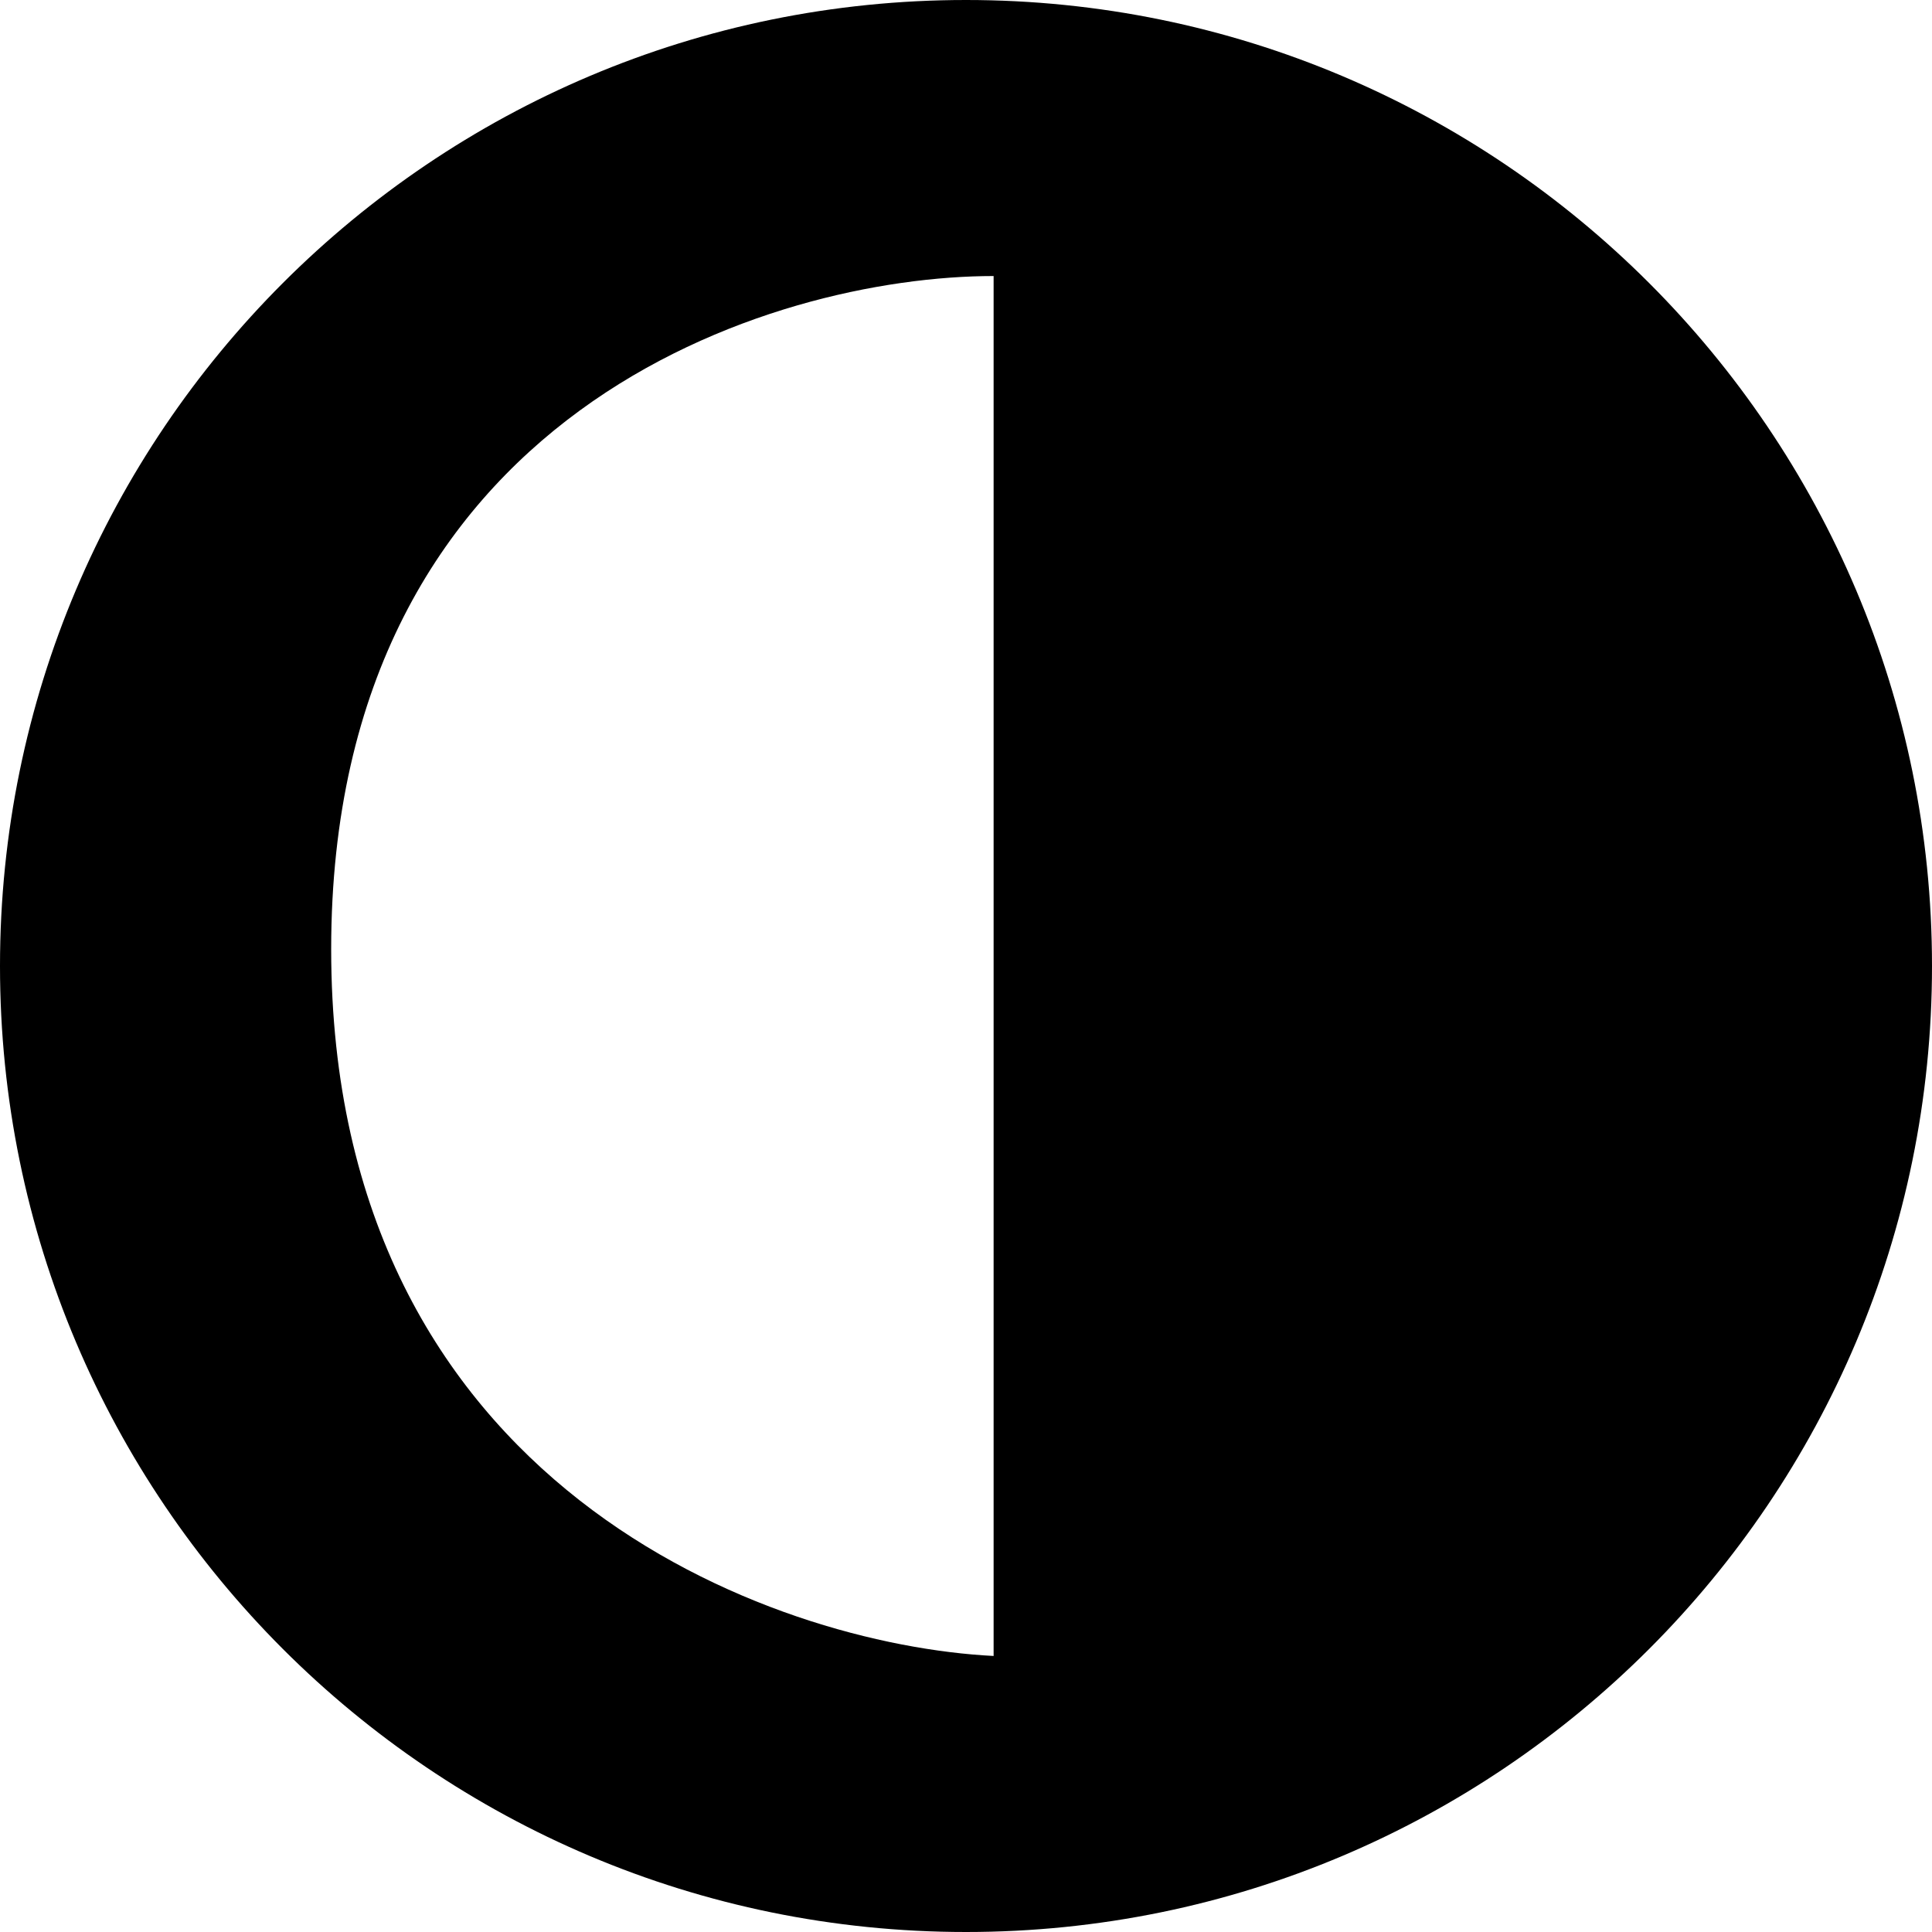
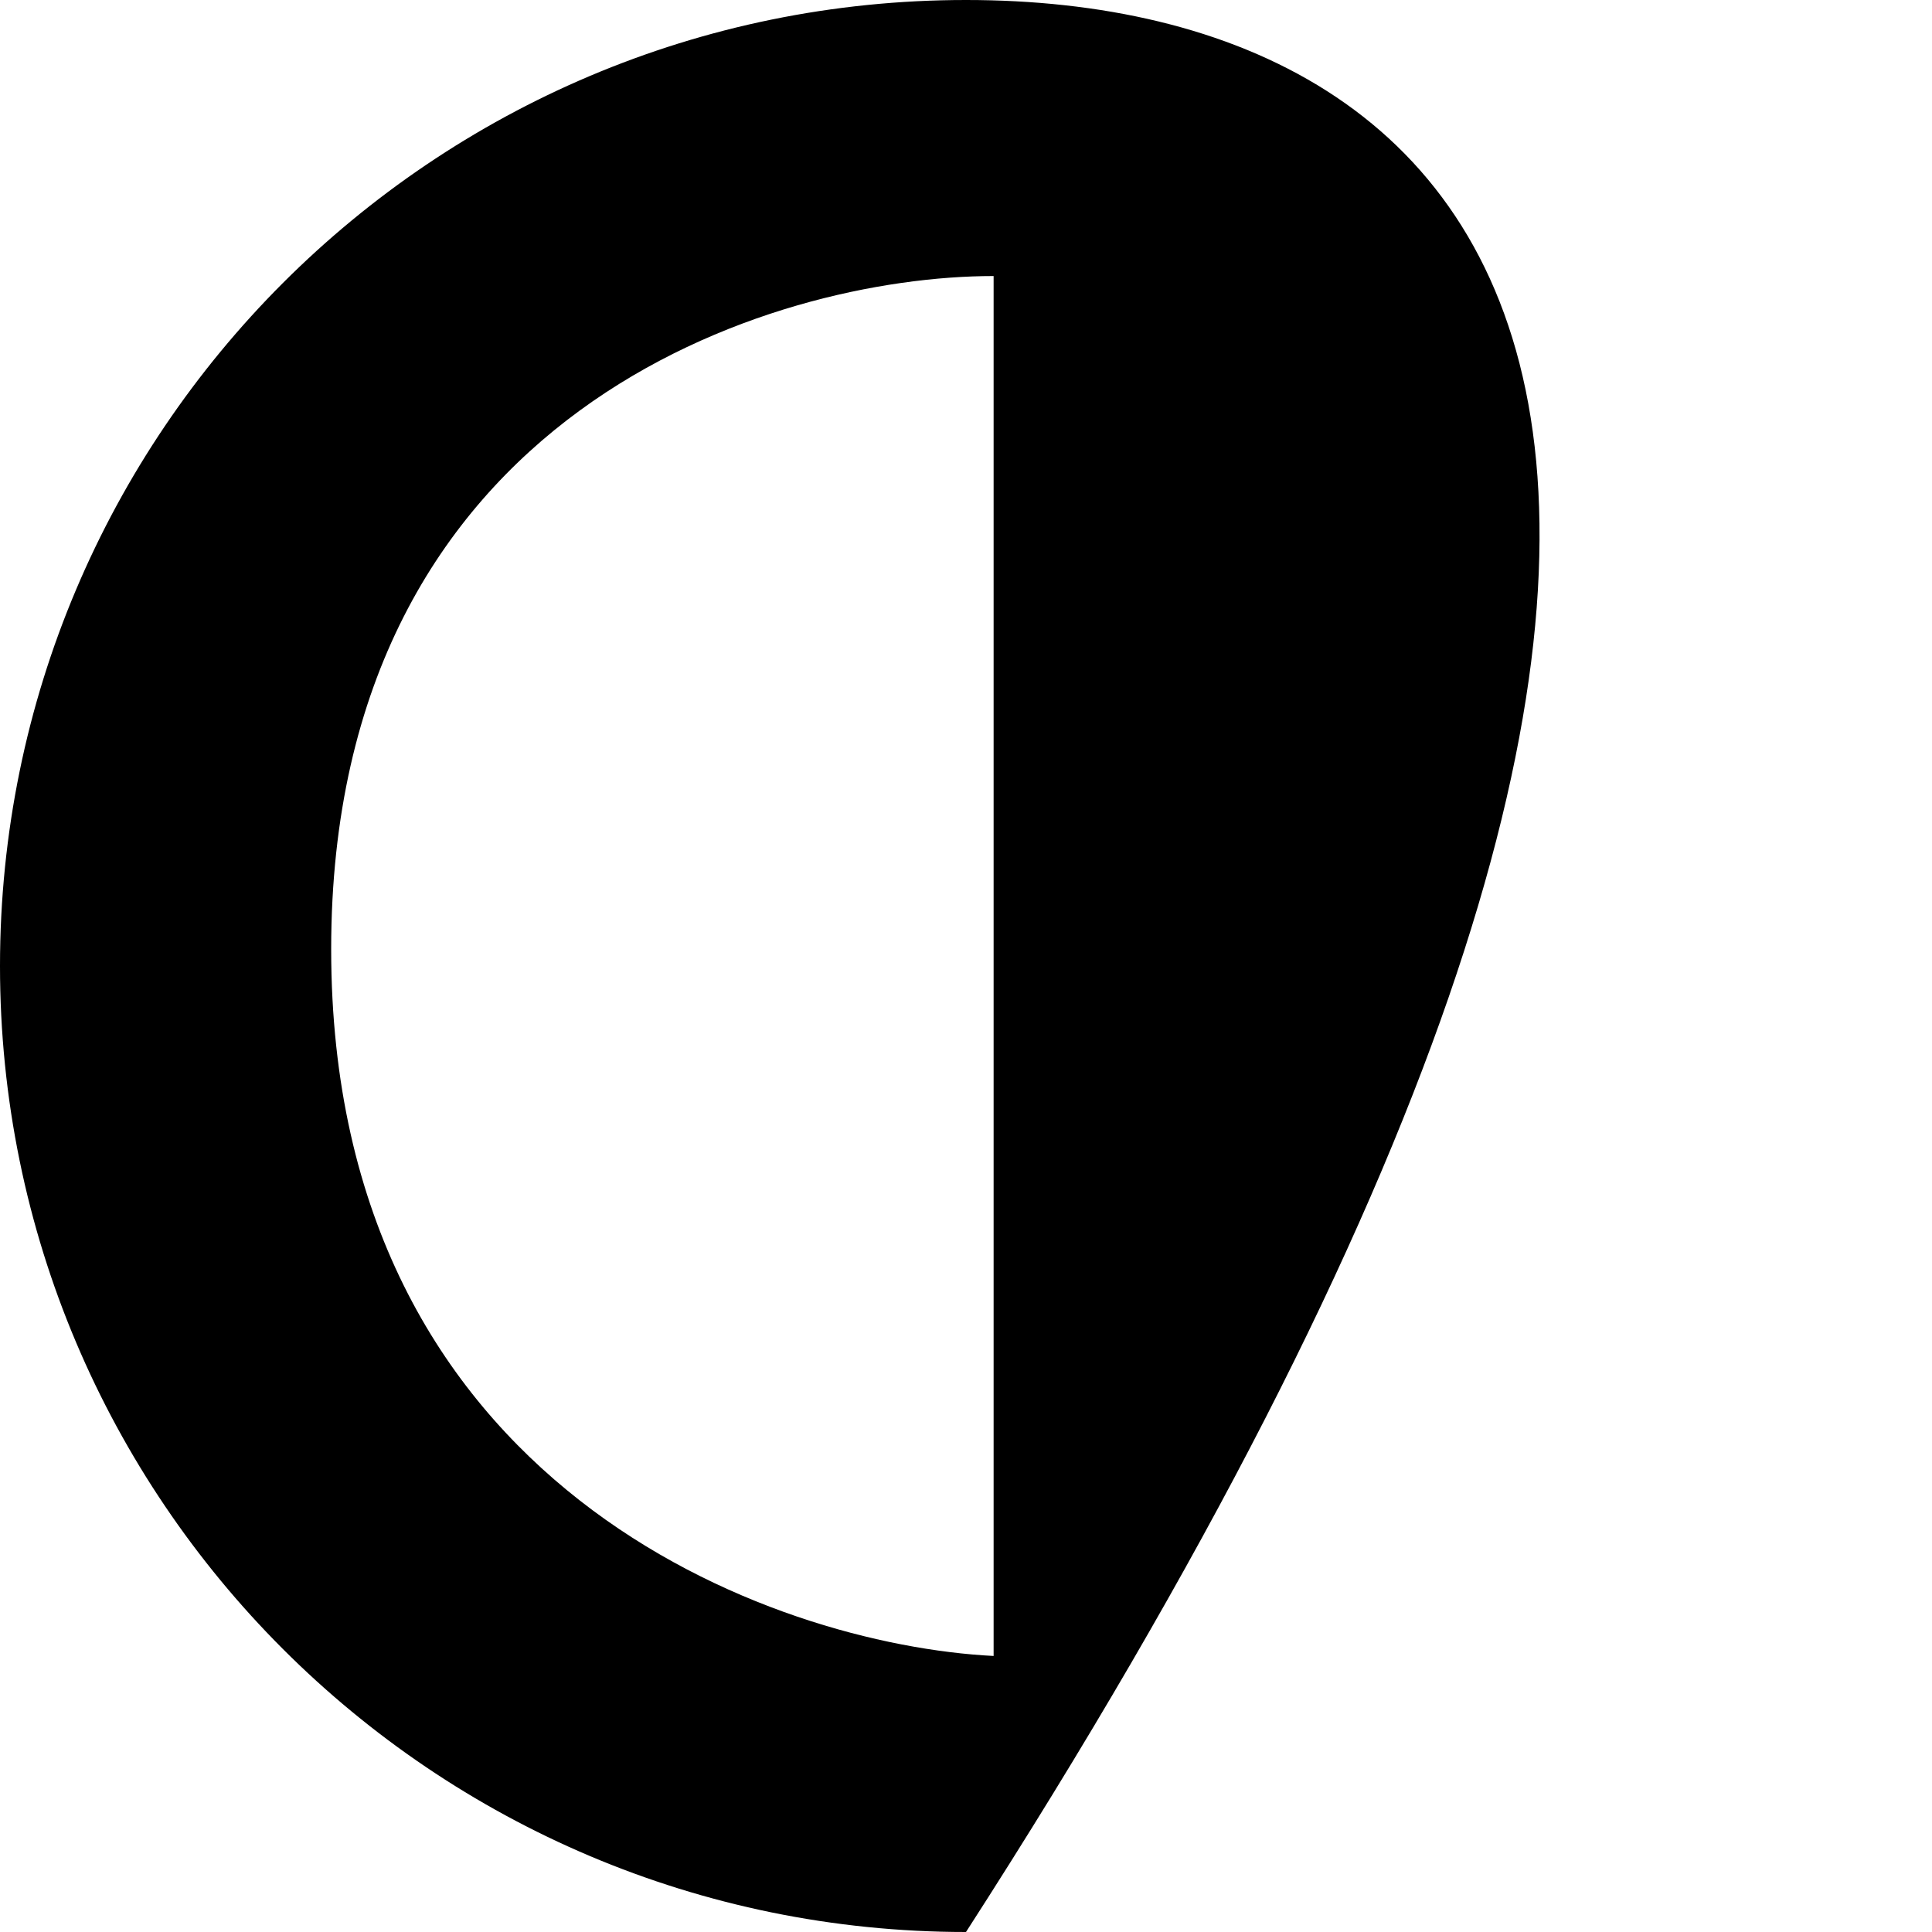
<svg xmlns="http://www.w3.org/2000/svg" width="24" height="24" viewBox="0 0 24 24" fill="none">
-   <path fill-rule="evenodd" clip-rule="evenodd" d="M12 24C18.627 24 24 18.627 24 12C24 5.373 18.627 0 12 0C5.373 0 0 5.373 0 12C0 18.627 5.373 24 12 24ZM4.114 11.791C4.114 5.101 9.6 3.429 12.343 3.429V20.571C9.6 20.432 4.114 18.481 4.114 11.791Z" fill="black" />
+   <path fill-rule="evenodd" clip-rule="evenodd" d="M12 24C24 5.373 18.627 0 12 0C5.373 0 0 5.373 0 12C0 18.627 5.373 24 12 24ZM4.114 11.791C4.114 5.101 9.6 3.429 12.343 3.429V20.571C9.6 20.432 4.114 18.481 4.114 11.791Z" fill="black" />
</svg>